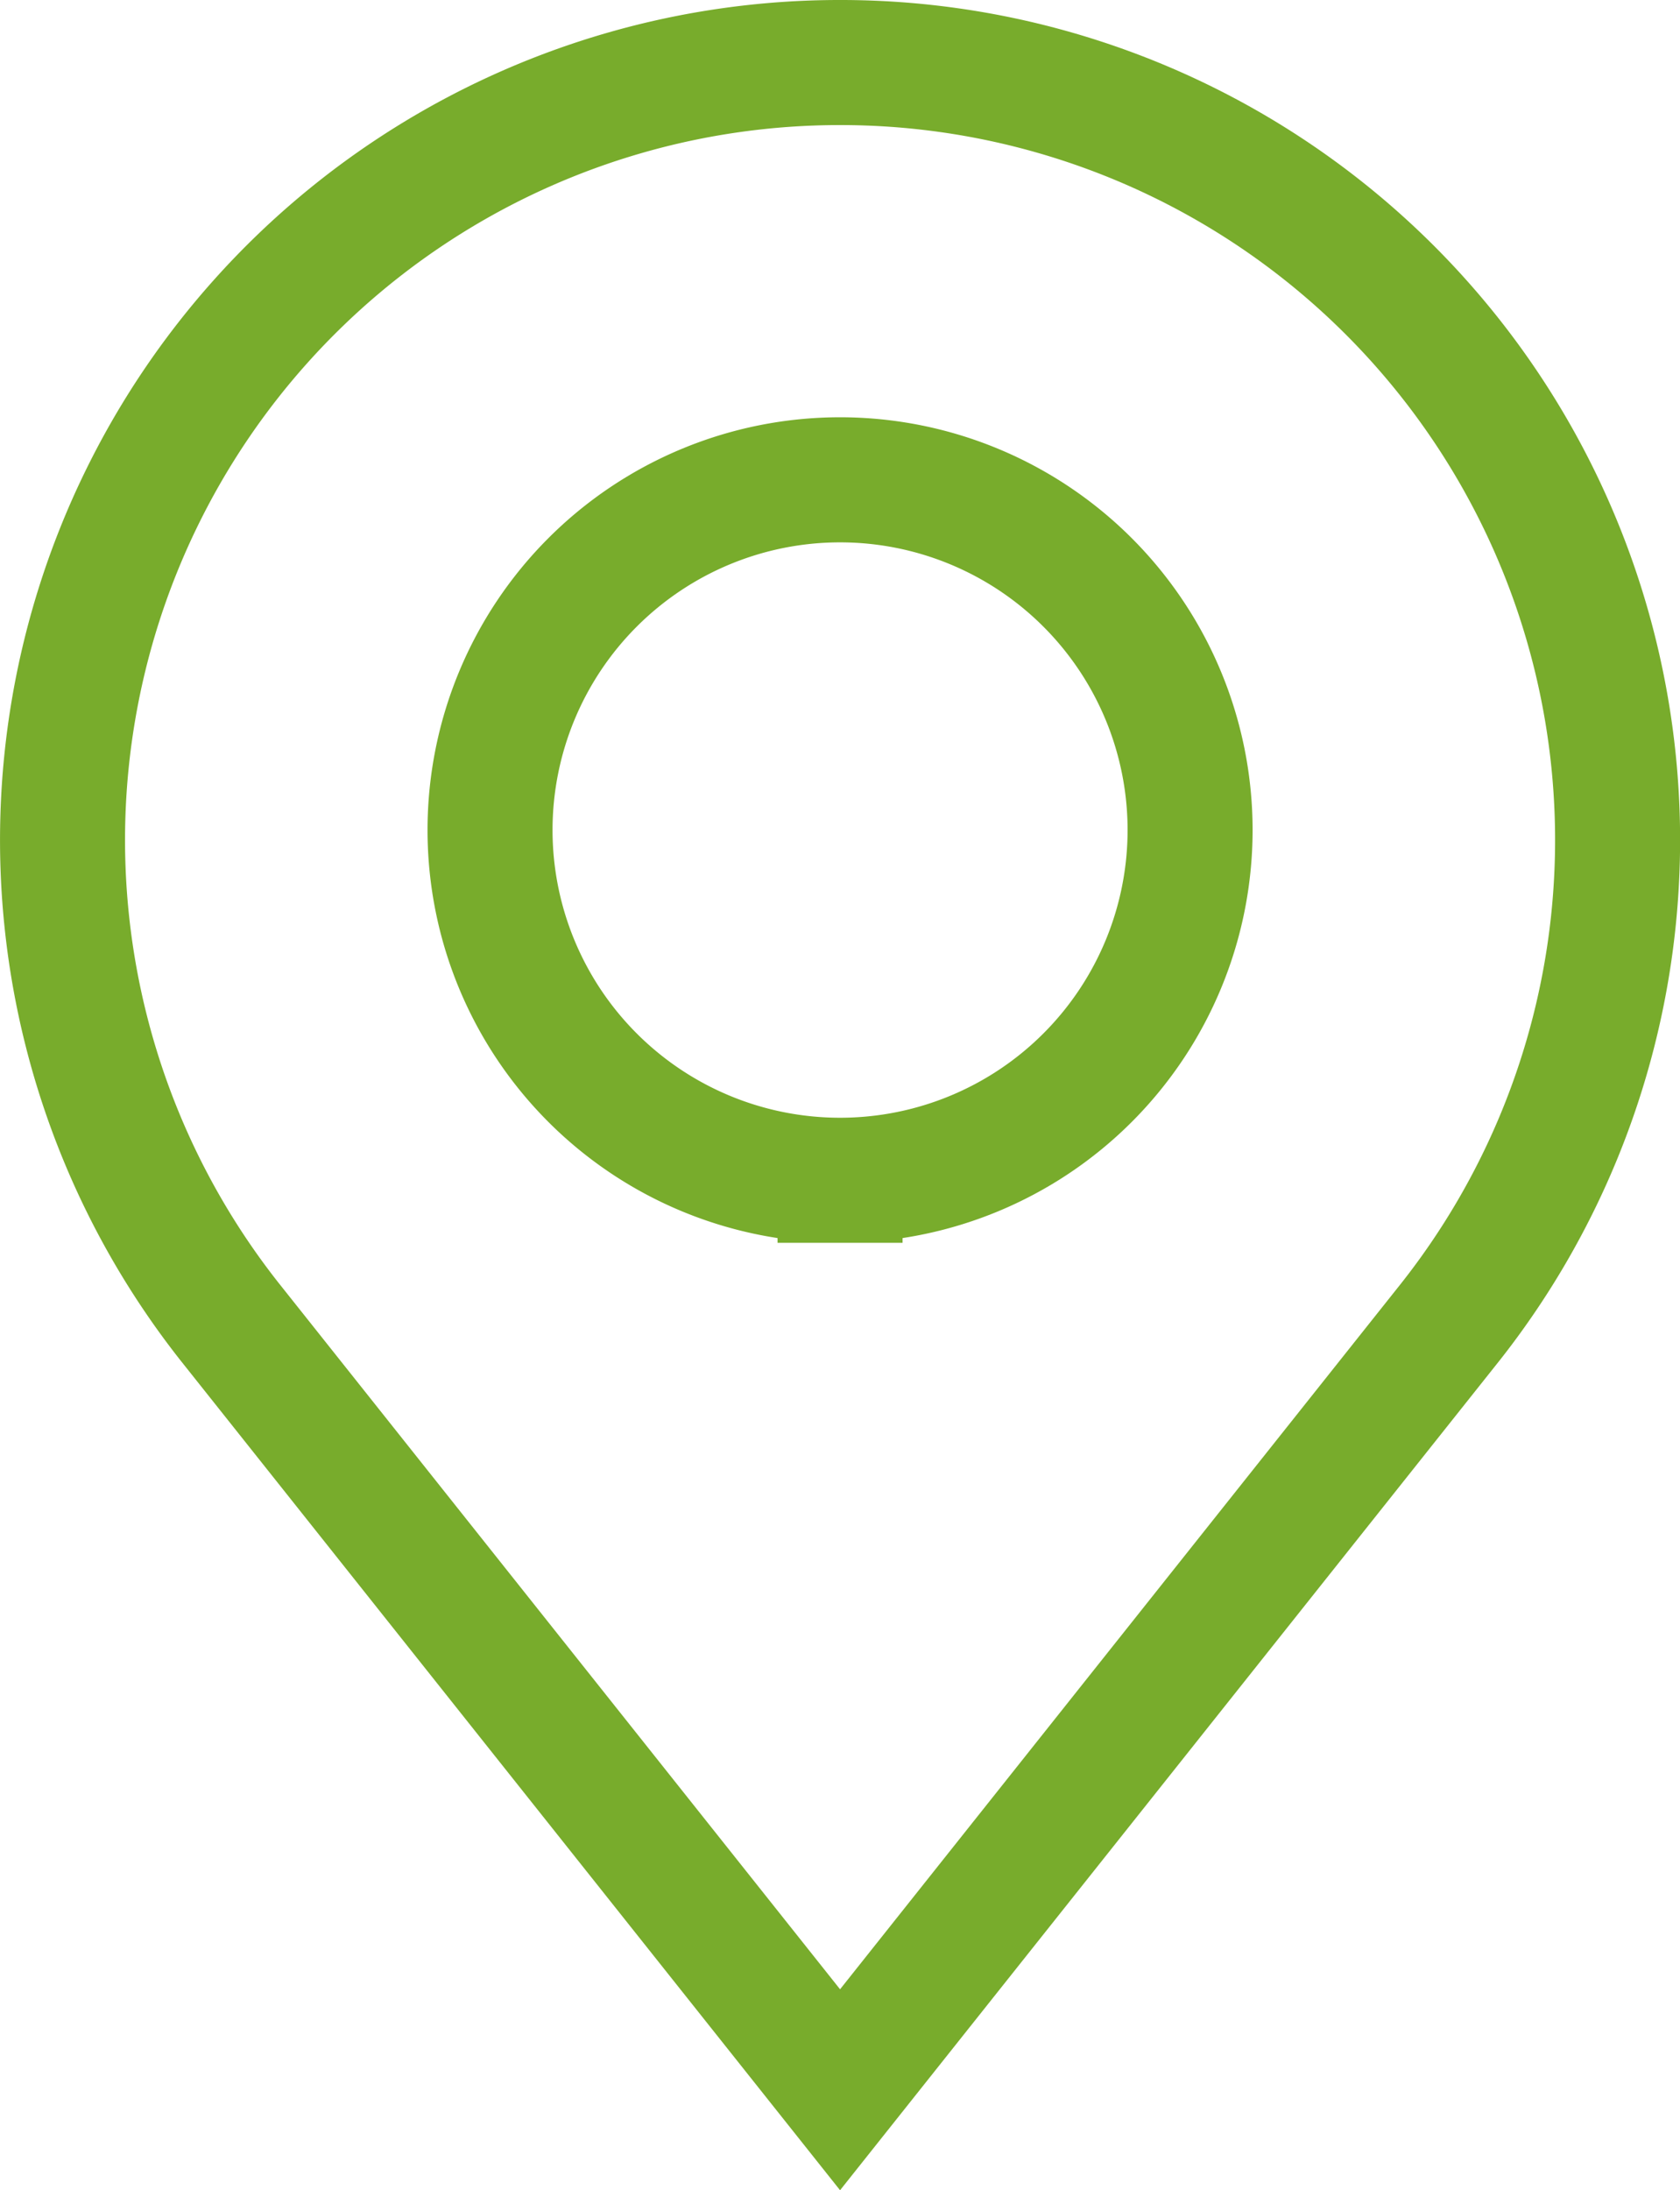
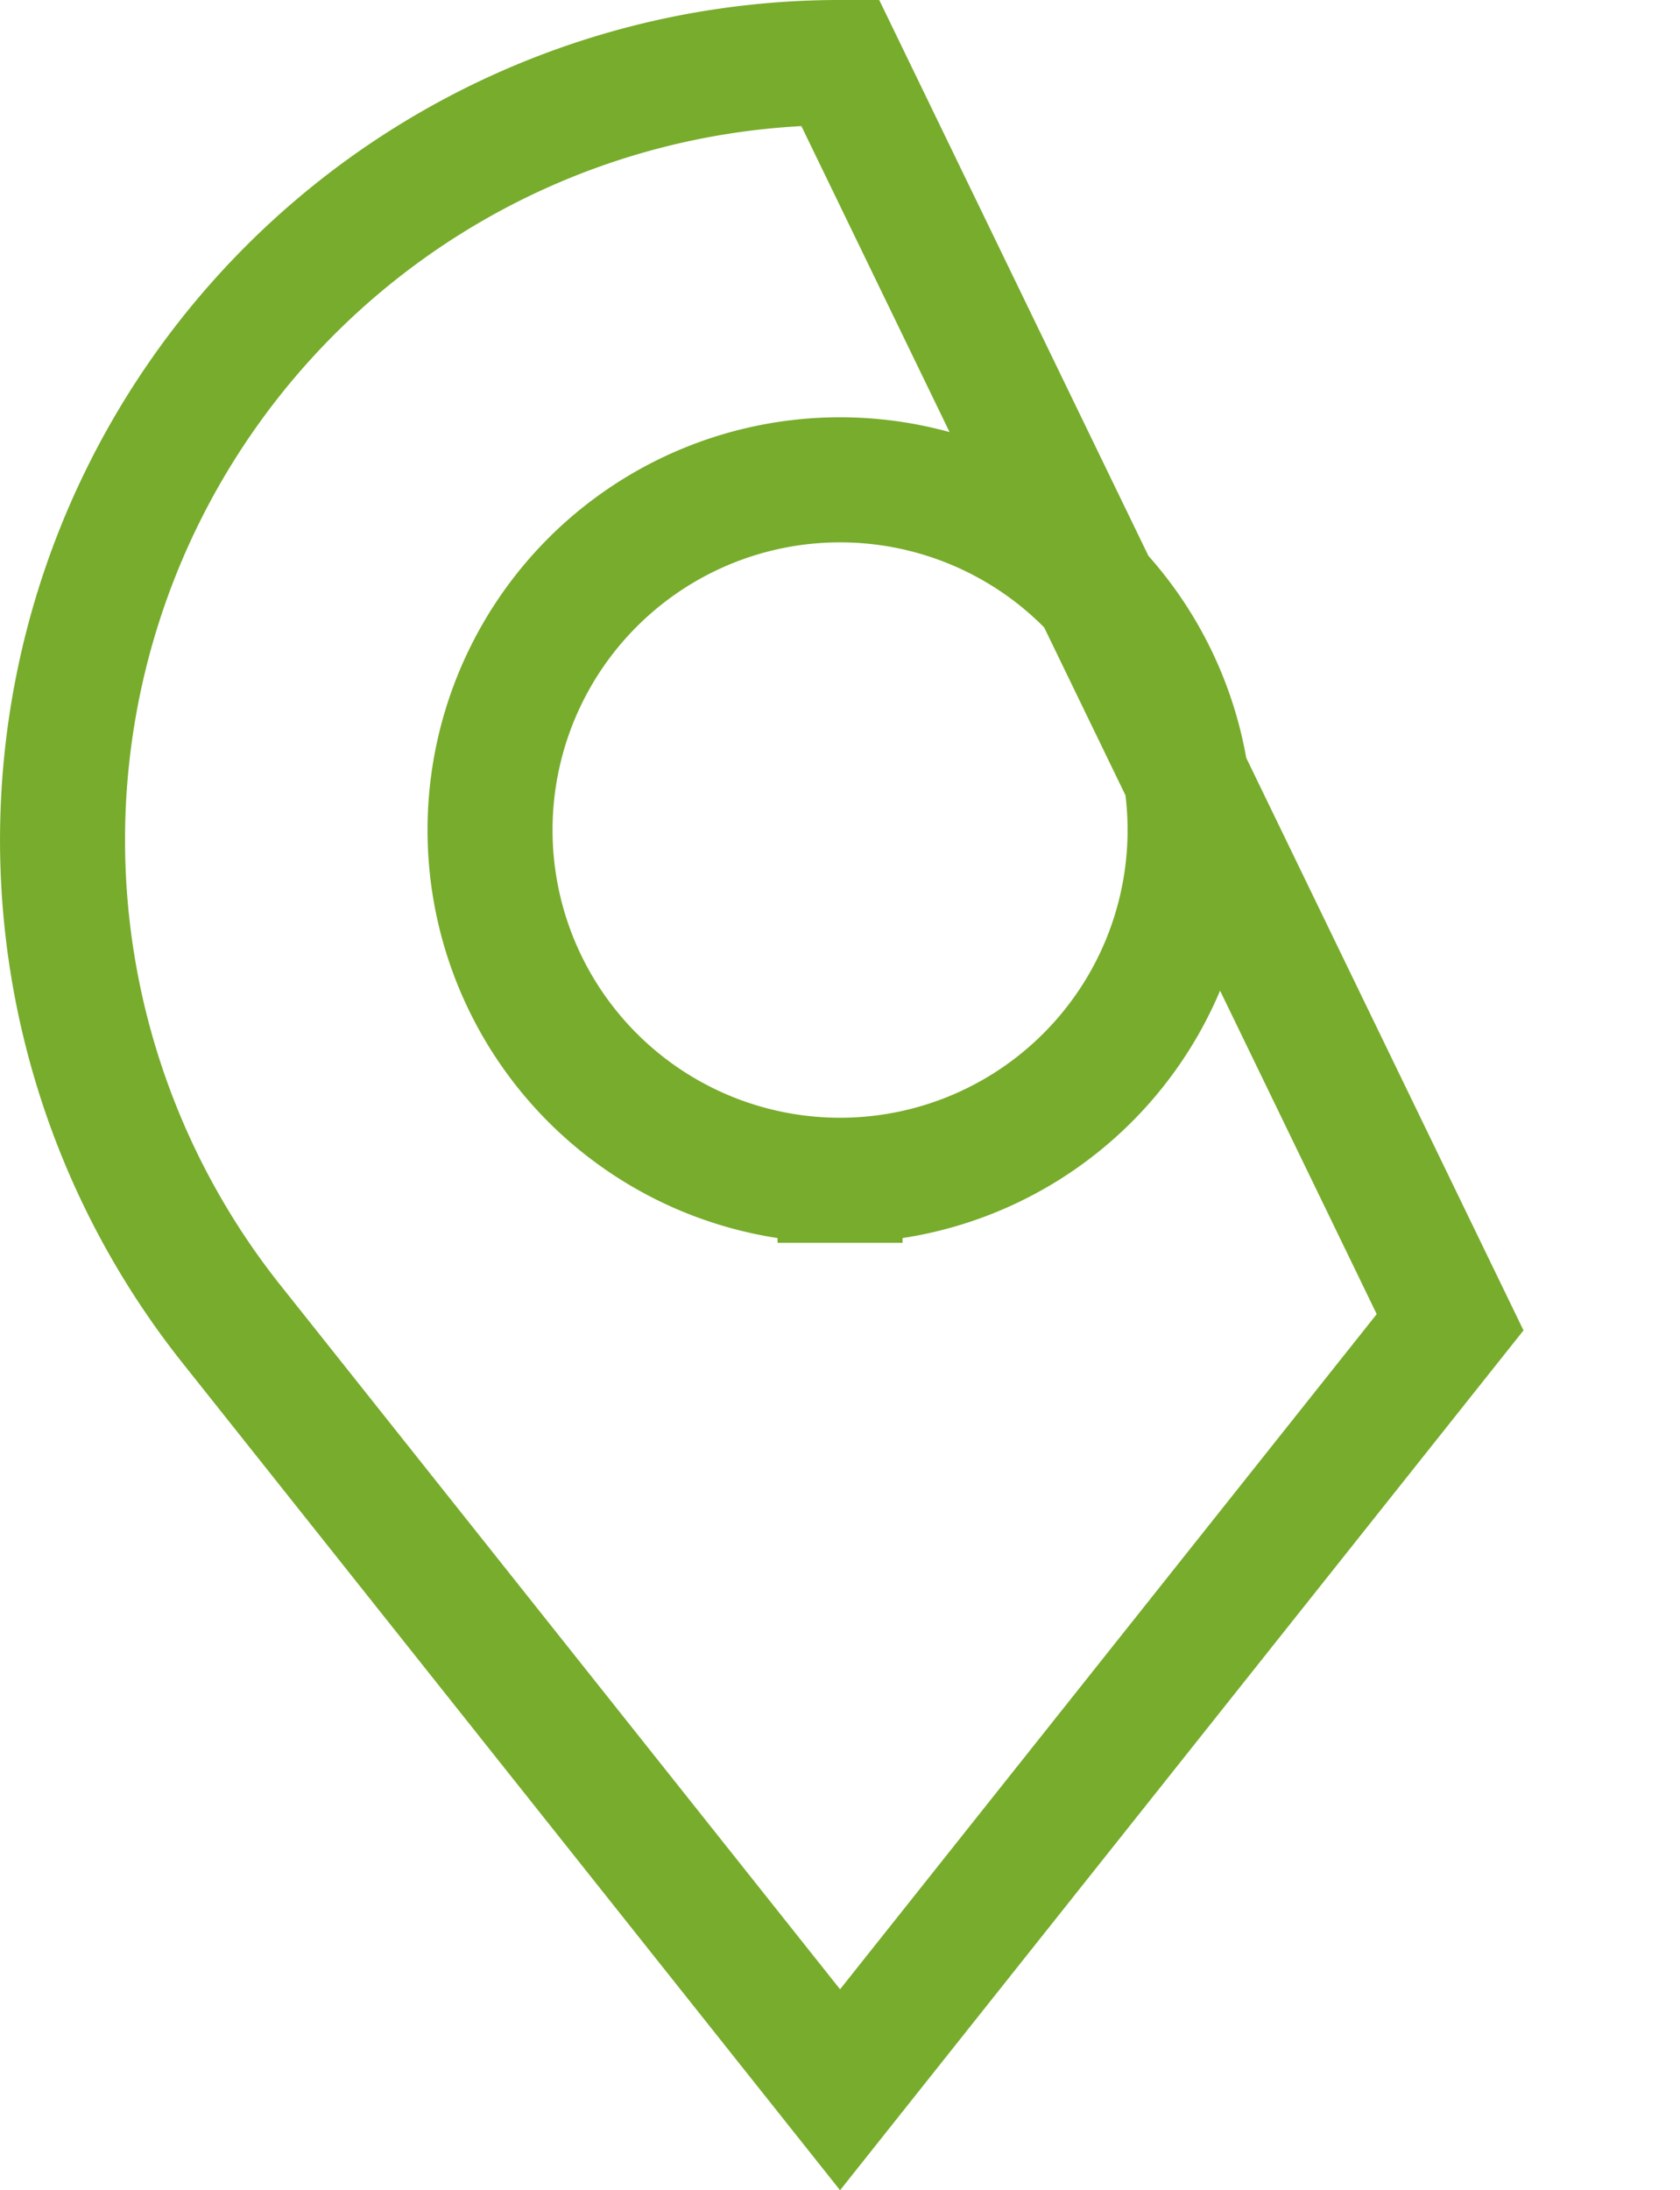
<svg xmlns="http://www.w3.org/2000/svg" width="13.439" height="17.51" viewBox="0 0 13.439 17.51">
  <g transform="translate(0.5 0.5)">
-     <path d="M56.687,0a6.216,6.216,0,0,0-4.88,10.071l4.88,6.136,4.88-6.136A6.216,6.216,0,0,0,56.687,0Zm0,8.936a2.8,2.8,0,1,1,2.8-2.8A2.8,2.8,0,0,1,56.687,8.936Z" transform="translate(-50.467 0)" fill="none" stroke="#78ac2c" stroke-width="1" />
+     <path d="M56.687,0a6.216,6.216,0,0,0-4.88,10.071l4.88,6.136,4.88-6.136Zm0,8.936a2.8,2.8,0,1,1,2.8-2.8A2.8,2.8,0,0,1,56.687,8.936Z" transform="translate(-50.467 0)" fill="none" stroke="#78ac2c" stroke-width="1" />
  </g>
</svg>